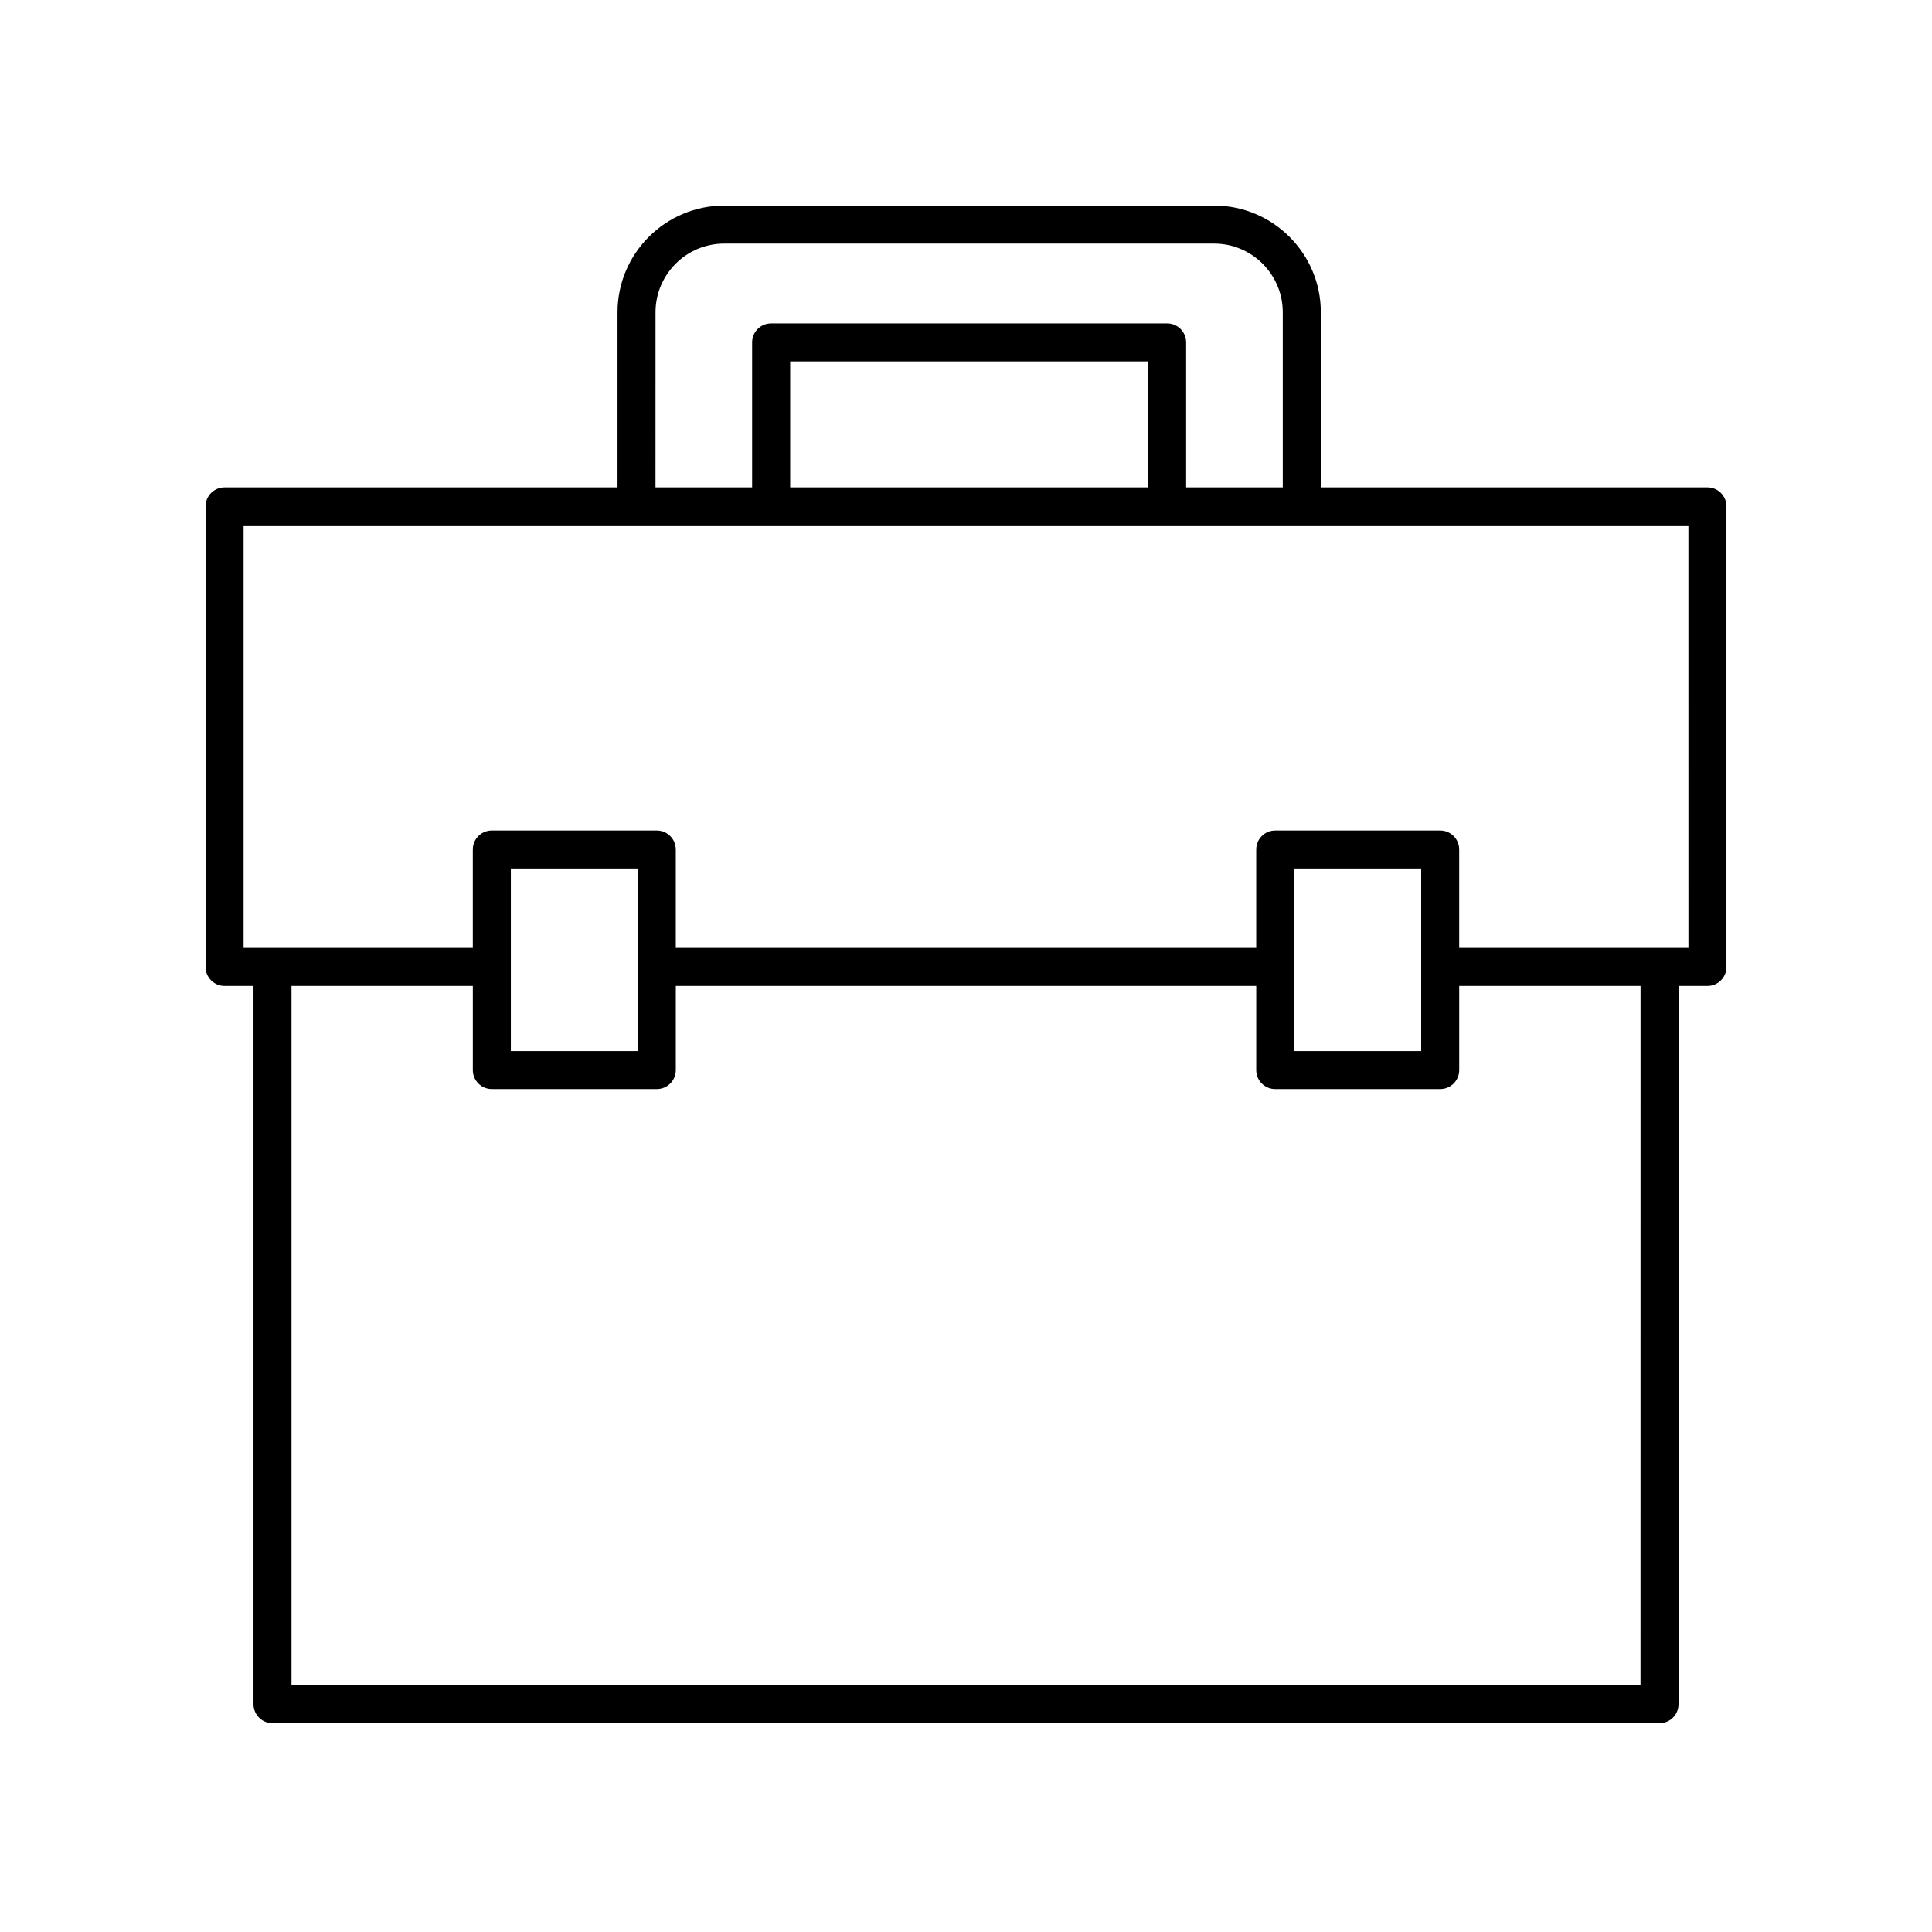
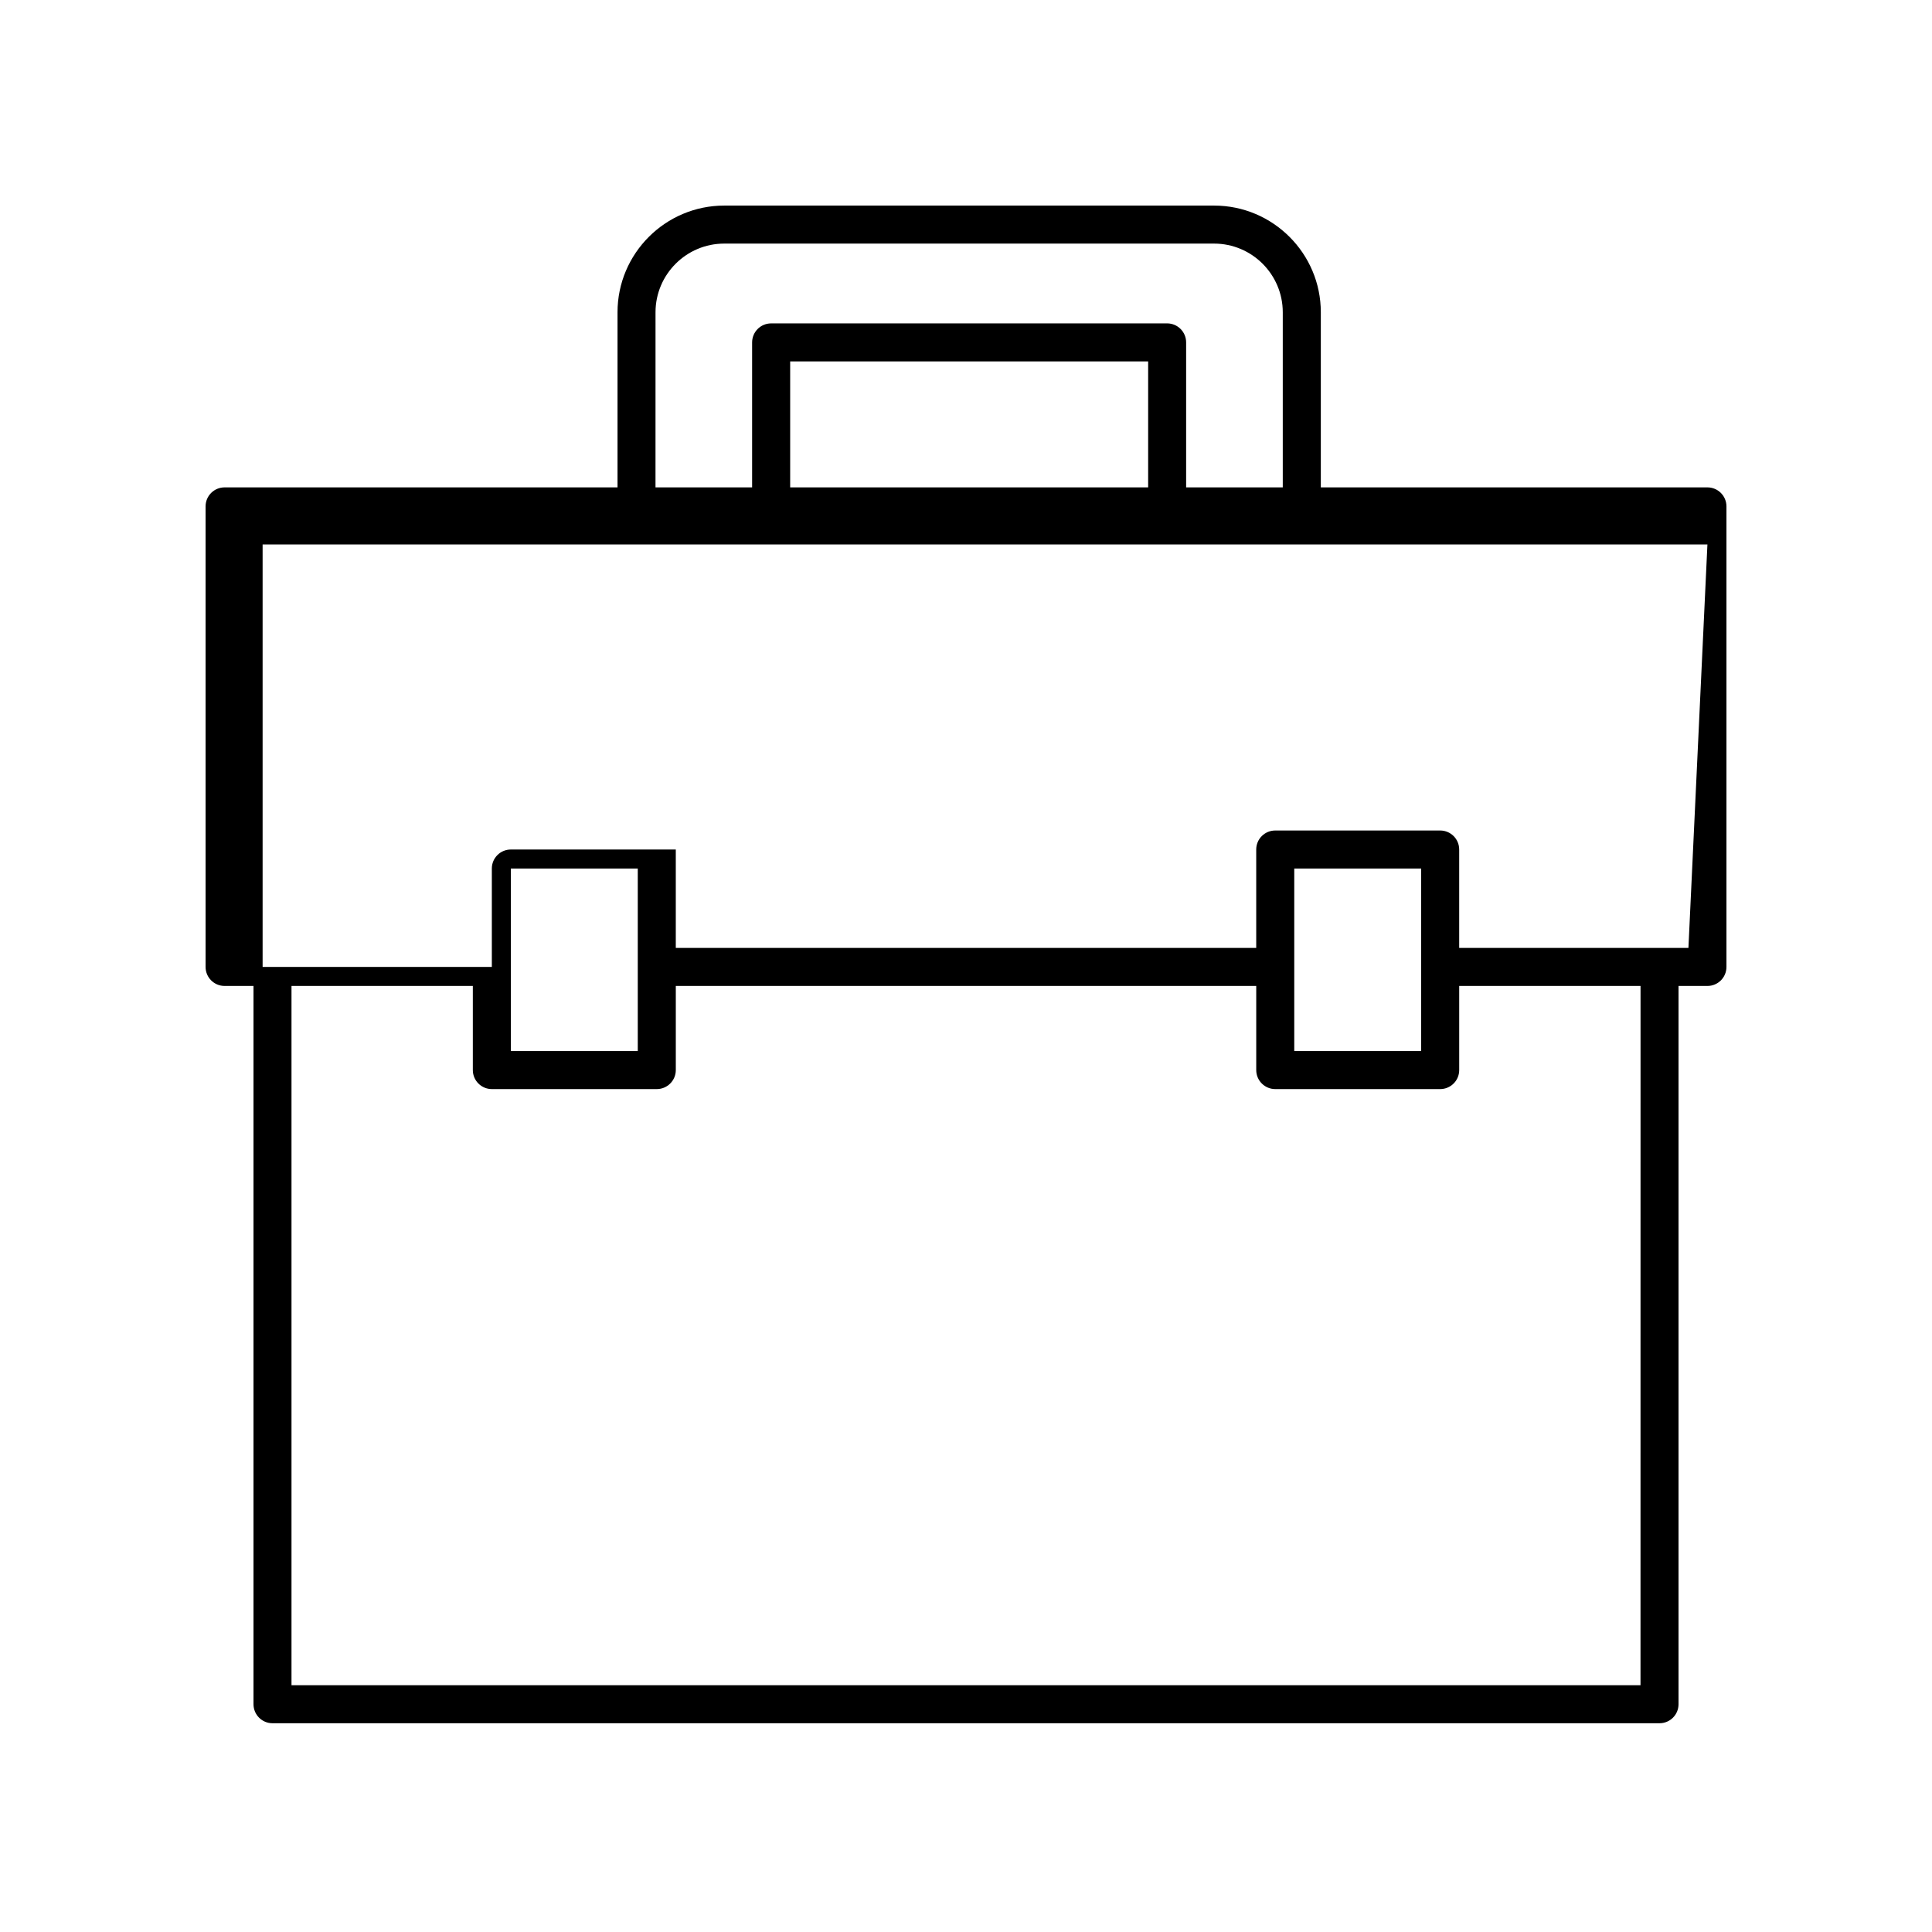
<svg xmlns="http://www.w3.org/2000/svg" fill="#000000" width="800px" height="800px" version="1.1" viewBox="144 144 512 512">
-   <path d="m596.48 273.16h-102.45v-46.402c0-15.594-12.691-28.277-28.281-28.277h-129.82c-15.59 0-28.281 12.688-28.281 28.281v46.402l-104.13-0.004c-2.785 0-5.039 2.254-5.039 5.039v122.05c0 2.781 2.254 5.039 5.039 5.039h7.66v190.35c0 2.781 2.254 5.039 5.039 5.039h367.57c2.785 0 5.039-2.254 5.039-5.039v-190.35h7.66c2.785 0 5.039-2.254 5.039-5.039v-122.05c0-2.781-2.254-5.039-5.039-5.039zm-278.76-46.402c0-10.035 8.164-18.203 18.203-18.203h129.82c10.035 0 18.203 8.168 18.203 18.203v46.402h-25.609v-38.422c0-2.781-2.254-5.039-5.039-5.039l-104.94 0.004c-2.785 0-5.039 2.254-5.039 5.039v38.422h-25.605zm130.55 46.402h-94.867v-33.383h94.867zm130.48 317.44h-357.5v-185.31h48.055v22.289c0 2.781 2.254 5.039 5.039 5.039h43.711c2.785 0 5.039-2.254 5.039-5.039v-22.289h153.82v22.289c0 2.781 2.254 5.039 5.039 5.039h43.711c2.785 0 5.039-2.254 5.039-5.039v-22.289h48.055zm-299.37-168.06v-48.375h33.633v48.375zm207.61 0v-48.375h33.633v48.375zm104.46-27.328h-60.75v-26.082c0-2.781-2.254-5.039-5.039-5.039h-43.711c-2.785 0-5.039 2.254-5.039 5.039v26.082h-153.82v-26.082c0-2.781-2.254-5.039-5.039-5.039h-43.711c-2.785 0-5.039 2.254-5.039 5.039v26.082h-60.746v-111.97h382.89z" />
+   <path d="m596.48 273.16h-102.45v-46.402c0-15.594-12.691-28.277-28.281-28.277h-129.82c-15.59 0-28.281 12.688-28.281 28.281v46.402l-104.13-0.004c-2.785 0-5.039 2.254-5.039 5.039v122.05c0 2.781 2.254 5.039 5.039 5.039h7.66v190.35c0 2.781 2.254 5.039 5.039 5.039h367.57c2.785 0 5.039-2.254 5.039-5.039v-190.35h7.66c2.785 0 5.039-2.254 5.039-5.039v-122.05c0-2.781-2.254-5.039-5.039-5.039zm-278.76-46.402c0-10.035 8.164-18.203 18.203-18.203h129.82c10.035 0 18.203 8.168 18.203 18.203v46.402h-25.609v-38.422c0-2.781-2.254-5.039-5.039-5.039l-104.94 0.004c-2.785 0-5.039 2.254-5.039 5.039v38.422h-25.605zm130.55 46.402h-94.867v-33.383h94.867zm130.48 317.44h-357.5v-185.31h48.055v22.289c0 2.781 2.254 5.039 5.039 5.039h43.711c2.785 0 5.039-2.254 5.039-5.039v-22.289h153.82v22.289c0 2.781 2.254 5.039 5.039 5.039h43.711c2.785 0 5.039-2.254 5.039-5.039v-22.289h48.055zm-299.37-168.06v-48.375h33.633v48.375zm207.61 0v-48.375h33.633v48.375zm104.46-27.328h-60.75v-26.082c0-2.781-2.254-5.039-5.039-5.039h-43.711c-2.785 0-5.039 2.254-5.039 5.039v26.082h-153.82v-26.082h-43.711c-2.785 0-5.039 2.254-5.039 5.039v26.082h-60.746v-111.97h382.89z" />
</svg>